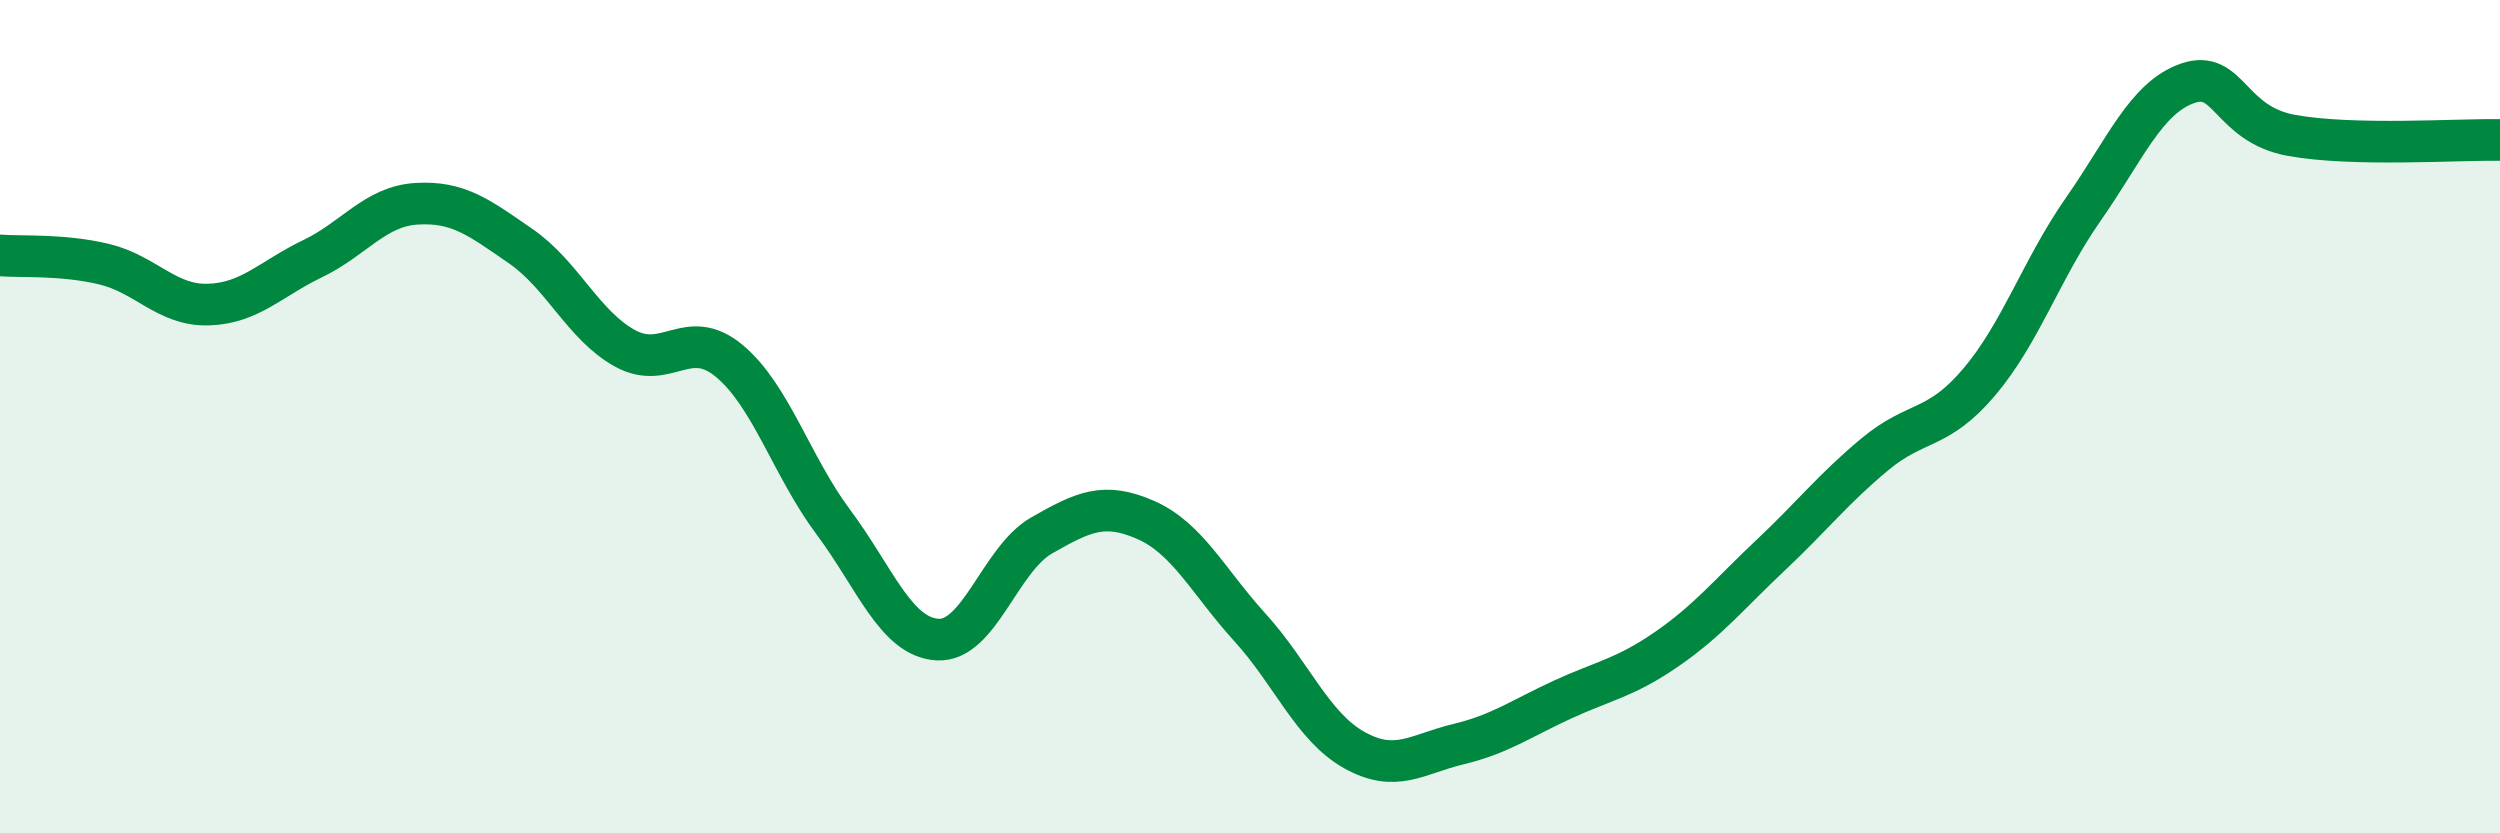
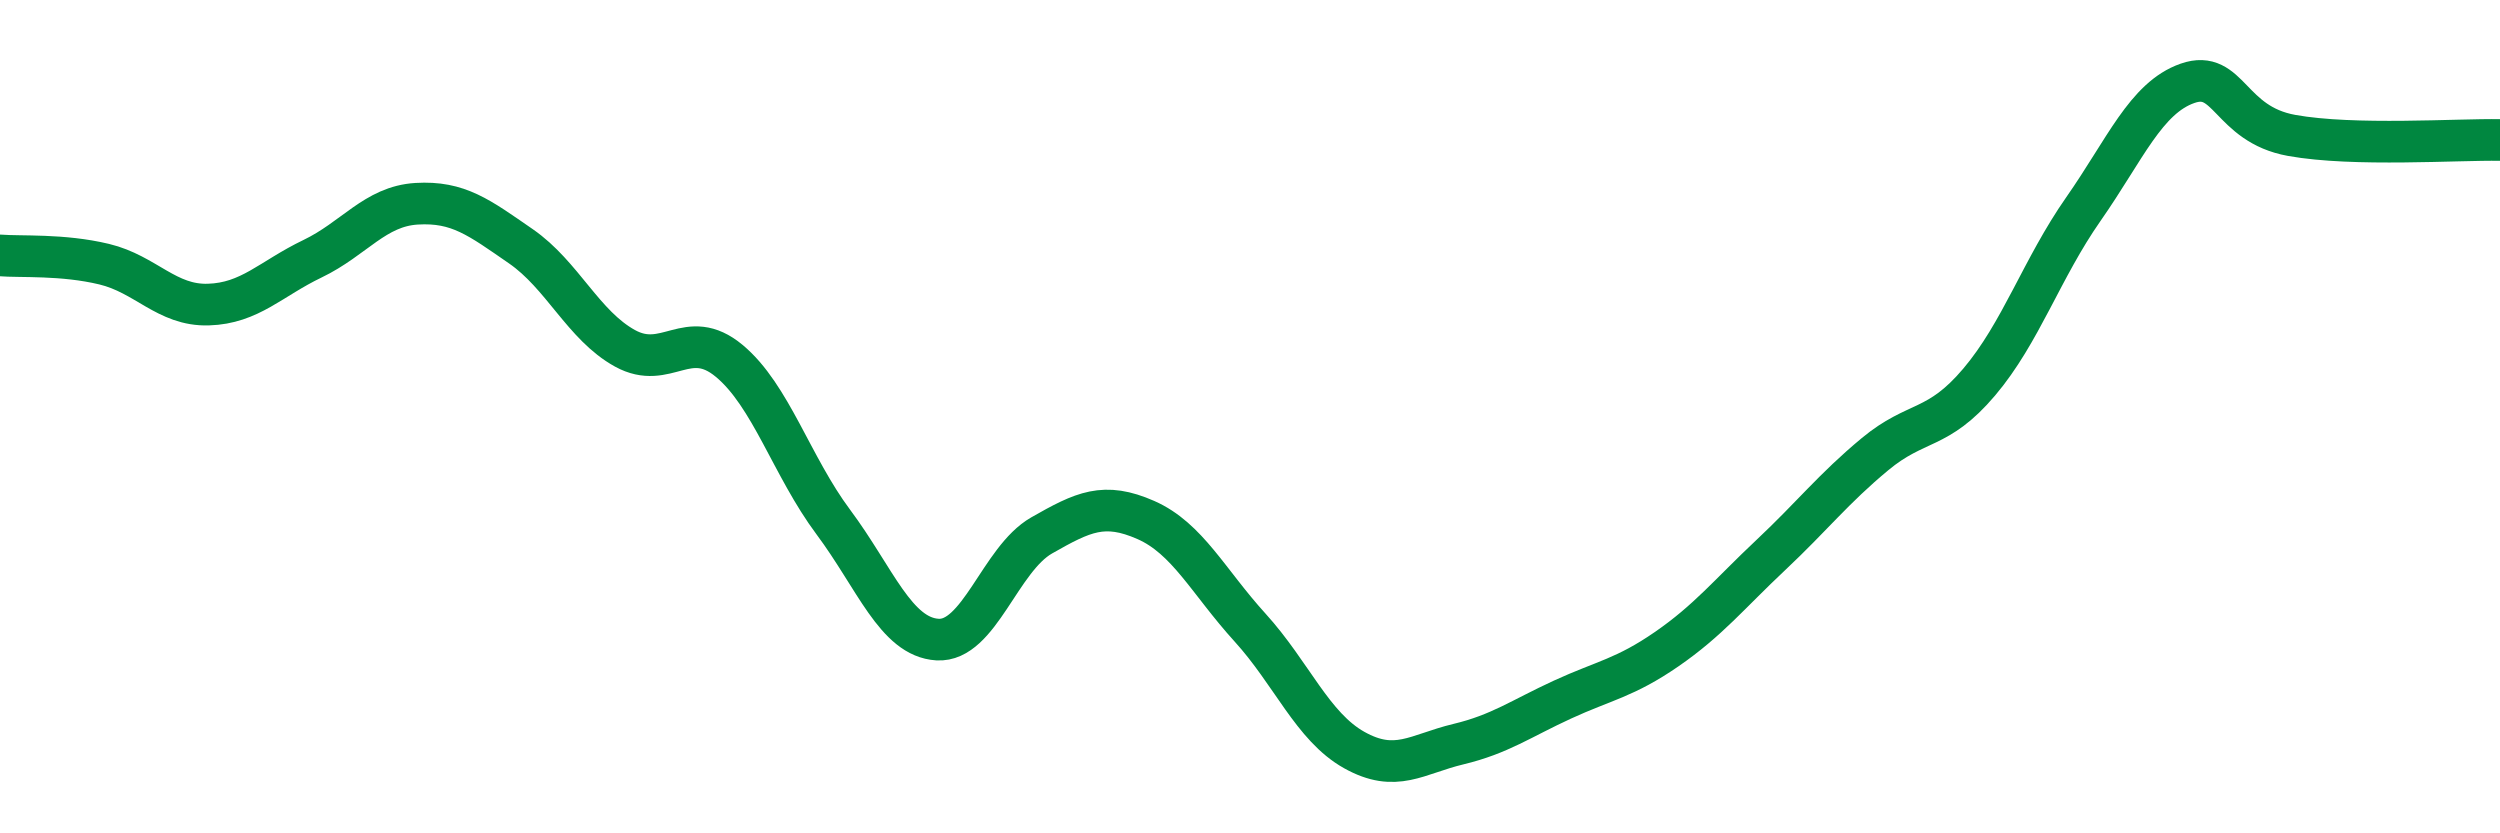
<svg xmlns="http://www.w3.org/2000/svg" width="60" height="20" viewBox="0 0 60 20">
-   <path d="M 0,6.13 C 0.5,6.17 1.5,6.1 2.5,6.34 C 3.5,6.58 4,7.34 5,7.31 C 6,7.28 6.5,6.69 7.5,6.21 C 8.5,5.73 9,4.95 10,4.89 C 11,4.83 11.5,5.22 12.5,5.91 C 13.5,6.6 14,7.81 15,8.36 C 16,8.91 16.5,7.83 17.5,8.66 C 18.5,9.49 19,11.19 20,12.53 C 21,13.87 21.5,15.29 22.5,15.35 C 23.5,15.41 24,13.42 25,12.85 C 26,12.28 26.5,12.04 27.5,12.48 C 28.5,12.92 29,13.96 30,15.06 C 31,16.16 31.5,17.44 32.5,18 C 33.5,18.56 34,18.1 35,17.86 C 36,17.62 36.5,17.25 37.5,16.79 C 38.5,16.33 39,16.27 40,15.58 C 41,14.89 41.5,14.26 42.5,13.32 C 43.5,12.38 44,11.73 45,10.9 C 46,10.07 46.5,10.35 47.5,9.17 C 48.5,7.99 49,6.45 50,5.02 C 51,3.59 51.5,2.35 52.5,2 C 53.5,1.65 53.5,2.98 55,3.25 C 56.5,3.52 59,3.34 60,3.36L60 20L0 20Z" fill="#008740" opacity="0.1" stroke-linecap="round" stroke-linejoin="round" />
  <path d="M 0,6.13 C 0.5,6.17 1.5,6.1 2.5,6.34 C 3.5,6.58 4,7.34 5,7.31 C 6,7.28 6.5,6.69 7.5,6.21 C 8.5,5.73 9,4.95 10,4.89 C 11,4.83 11.5,5.22 12.5,5.91 C 13.5,6.6 14,7.81 15,8.36 C 16,8.91 16.5,7.83 17.5,8.66 C 18.5,9.49 19,11.19 20,12.53 C 21,13.87 21.5,15.29 22.5,15.35 C 23.5,15.41 24,13.42 25,12.85 C 26,12.28 26.5,12.04 27.5,12.48 C 28.5,12.92 29,13.96 30,15.06 C 31,16.16 31.5,17.44 32.5,18 C 33.5,18.56 34,18.1 35,17.86 C 36,17.62 36.5,17.25 37.5,16.79 C 38.5,16.33 39,16.27 40,15.58 C 41,14.89 41.5,14.26 42.5,13.32 C 43.5,12.38 44,11.73 45,10.9 C 46,10.07 46.5,10.35 47.5,9.17 C 48.5,7.99 49,6.45 50,5.02 C 51,3.59 51.5,2.35 52.5,2 C 53.5,1.65 53.5,2.98 55,3.25 C 56.5,3.52 59,3.34 60,3.36" stroke="#008740" stroke-width="1" fill="none" stroke-linecap="round" stroke-linejoin="round" />
</svg>